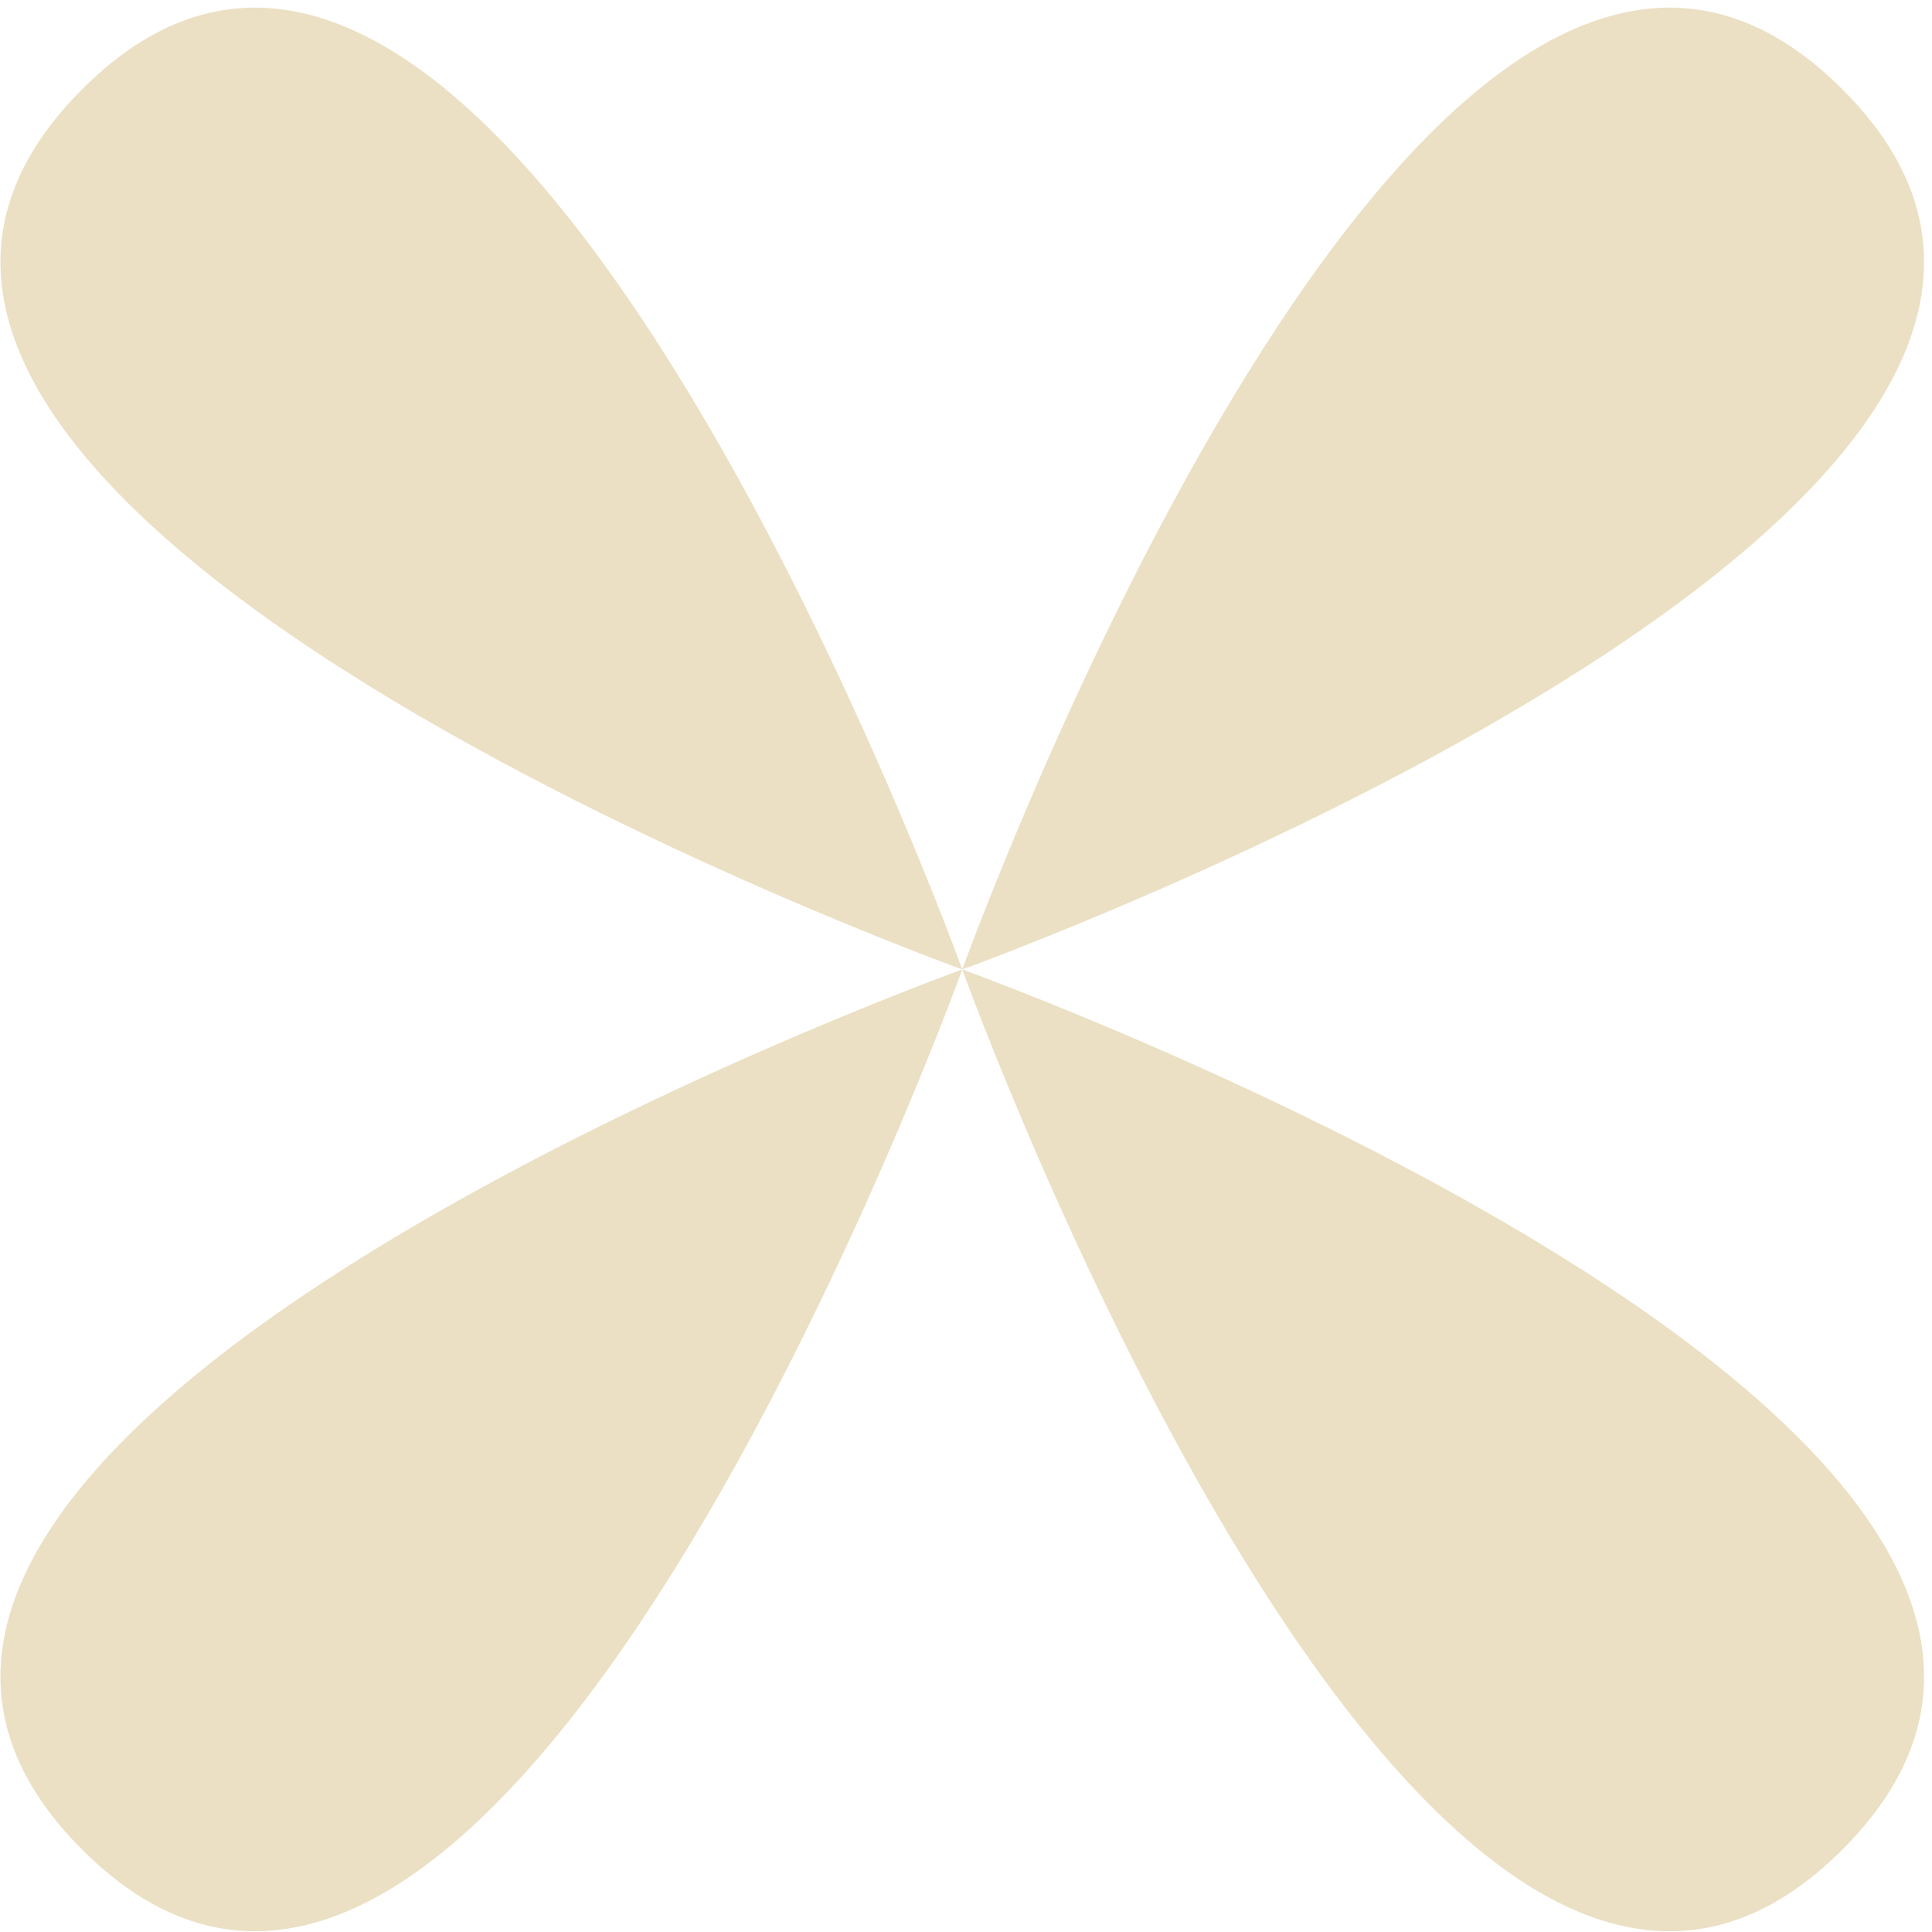
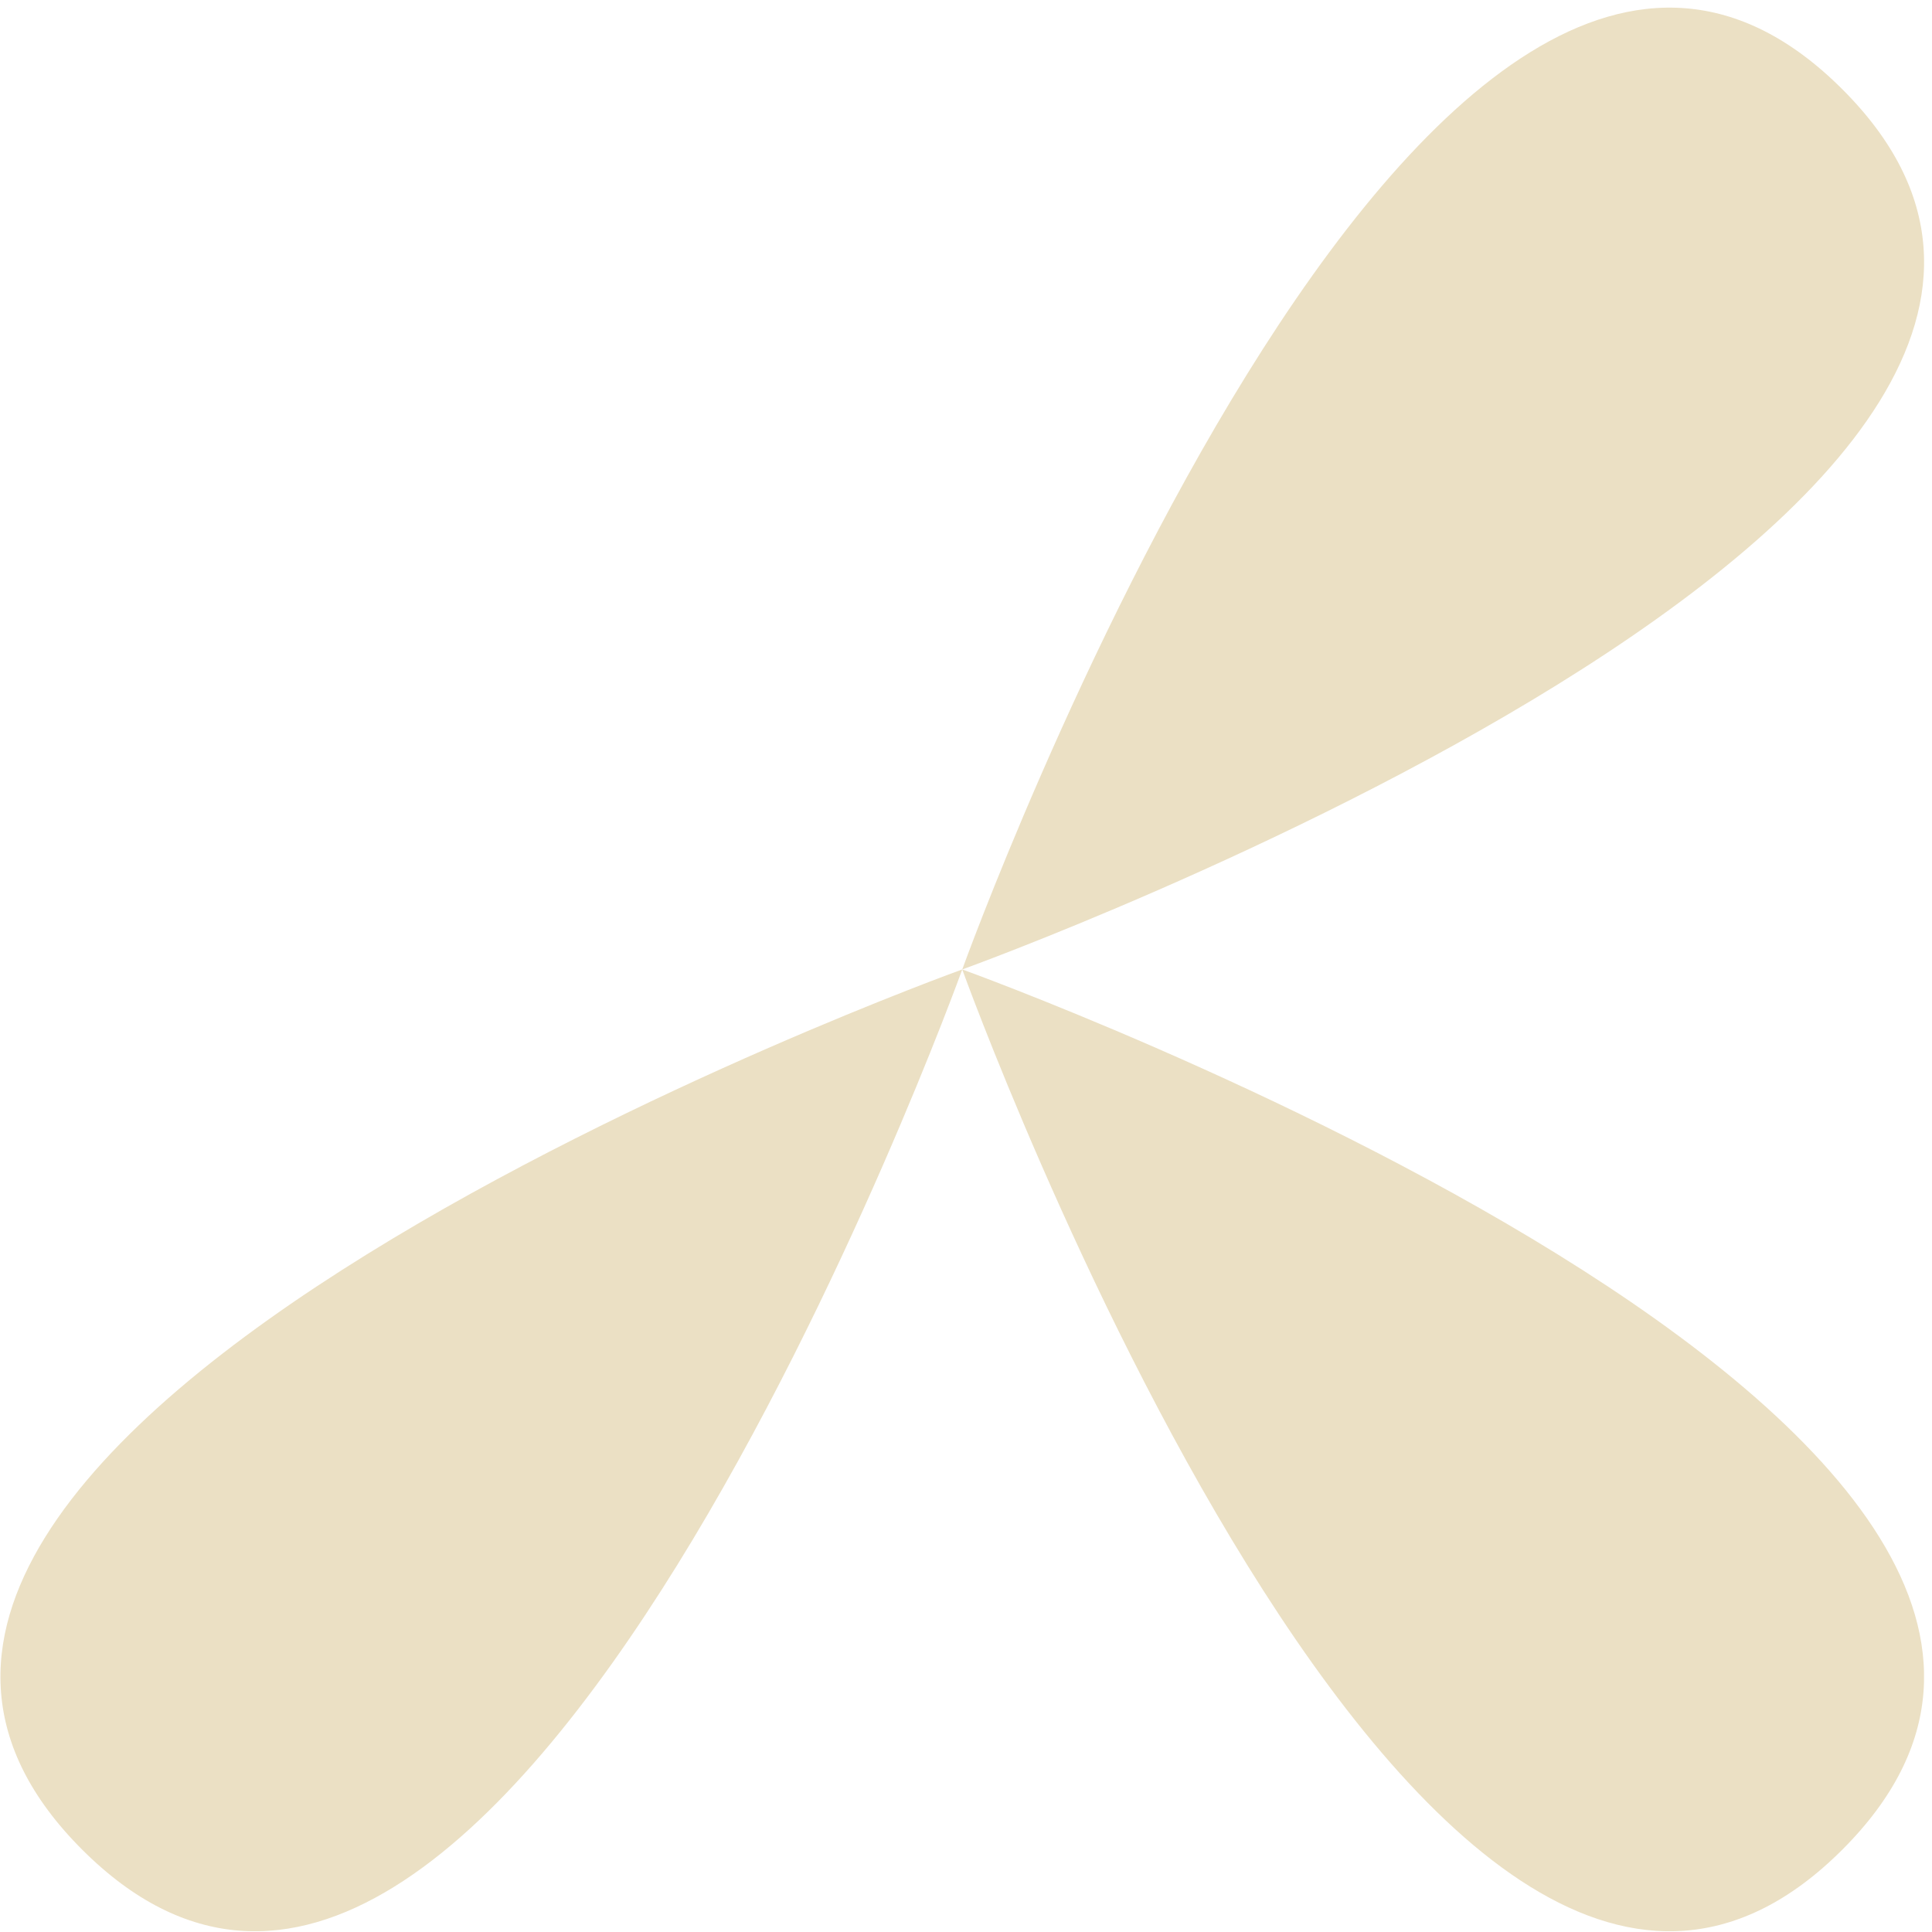
<svg xmlns="http://www.w3.org/2000/svg" width="121" height="121" viewBox="0 0 121 121" fill="none">
  <g clip-path="url(#clip0_78_2356)">
-     <path d="M60.265 60.716C60.265 60.716 -20.783 31.512 5.143 5.594C31.061 -20.332 60.265 60.716 60.265 60.716Z" fill="#EBE0C4" />
    <path d="M60.265 60.716C60.265 60.716 141.313 31.512 115.388 5.594C89.462 -20.332 60.265 60.716 60.265 60.716Z" fill="#EBE0C4" />
    <path d="M60.265 60.716C60.265 60.716 141.313 89.913 115.388 115.839C89.462 141.764 60.265 60.716 60.265 60.716Z" fill="#EBE0C4" />
    <path d="M60.265 60.716C60.265 60.716 -20.783 89.913 5.143 115.839C31.068 141.764 60.265 60.716 60.265 60.716Z" fill="#EBE0C4" />
  </g>
  <defs>
    <clipPath id="clip0_78_2356">
      <rect width="120.476" height="120.476" fill="white" transform="translate(0.023 0.475)" />
    </clipPath>
  </defs>
</svg>